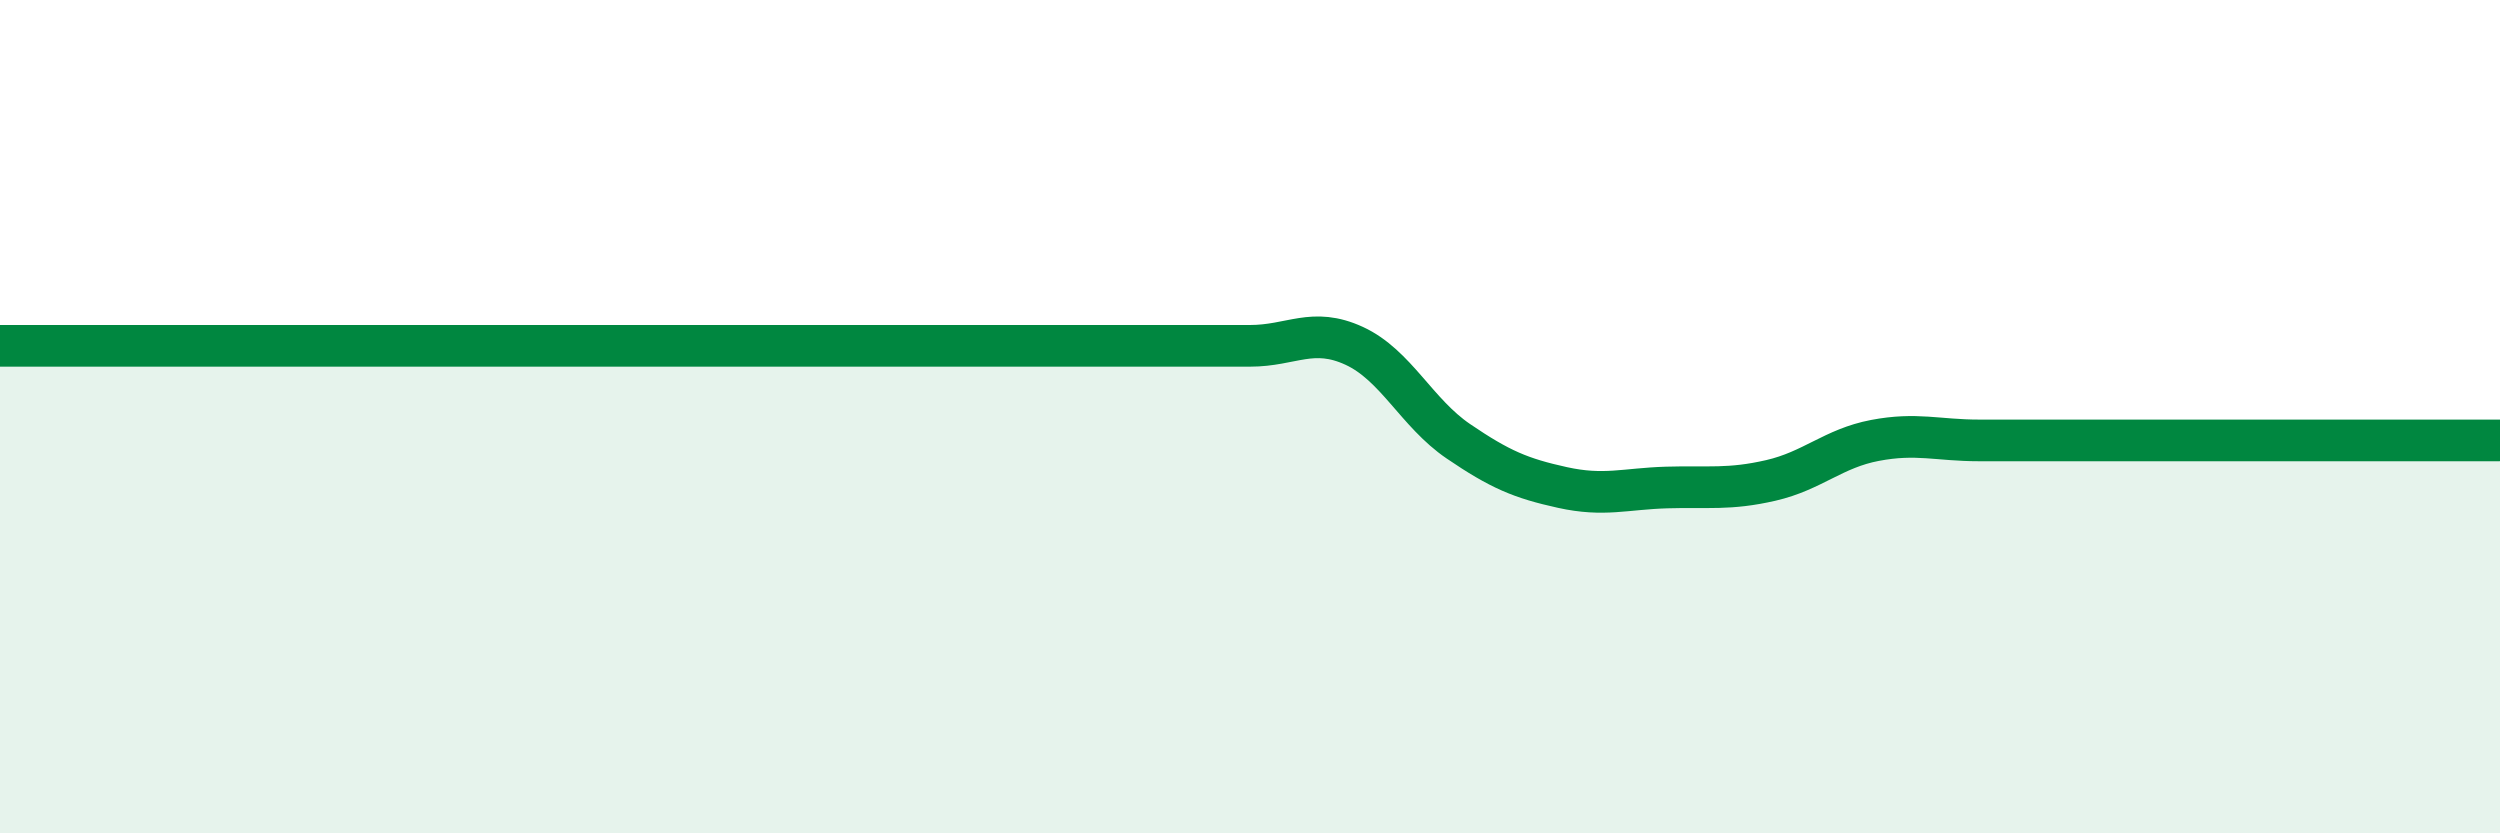
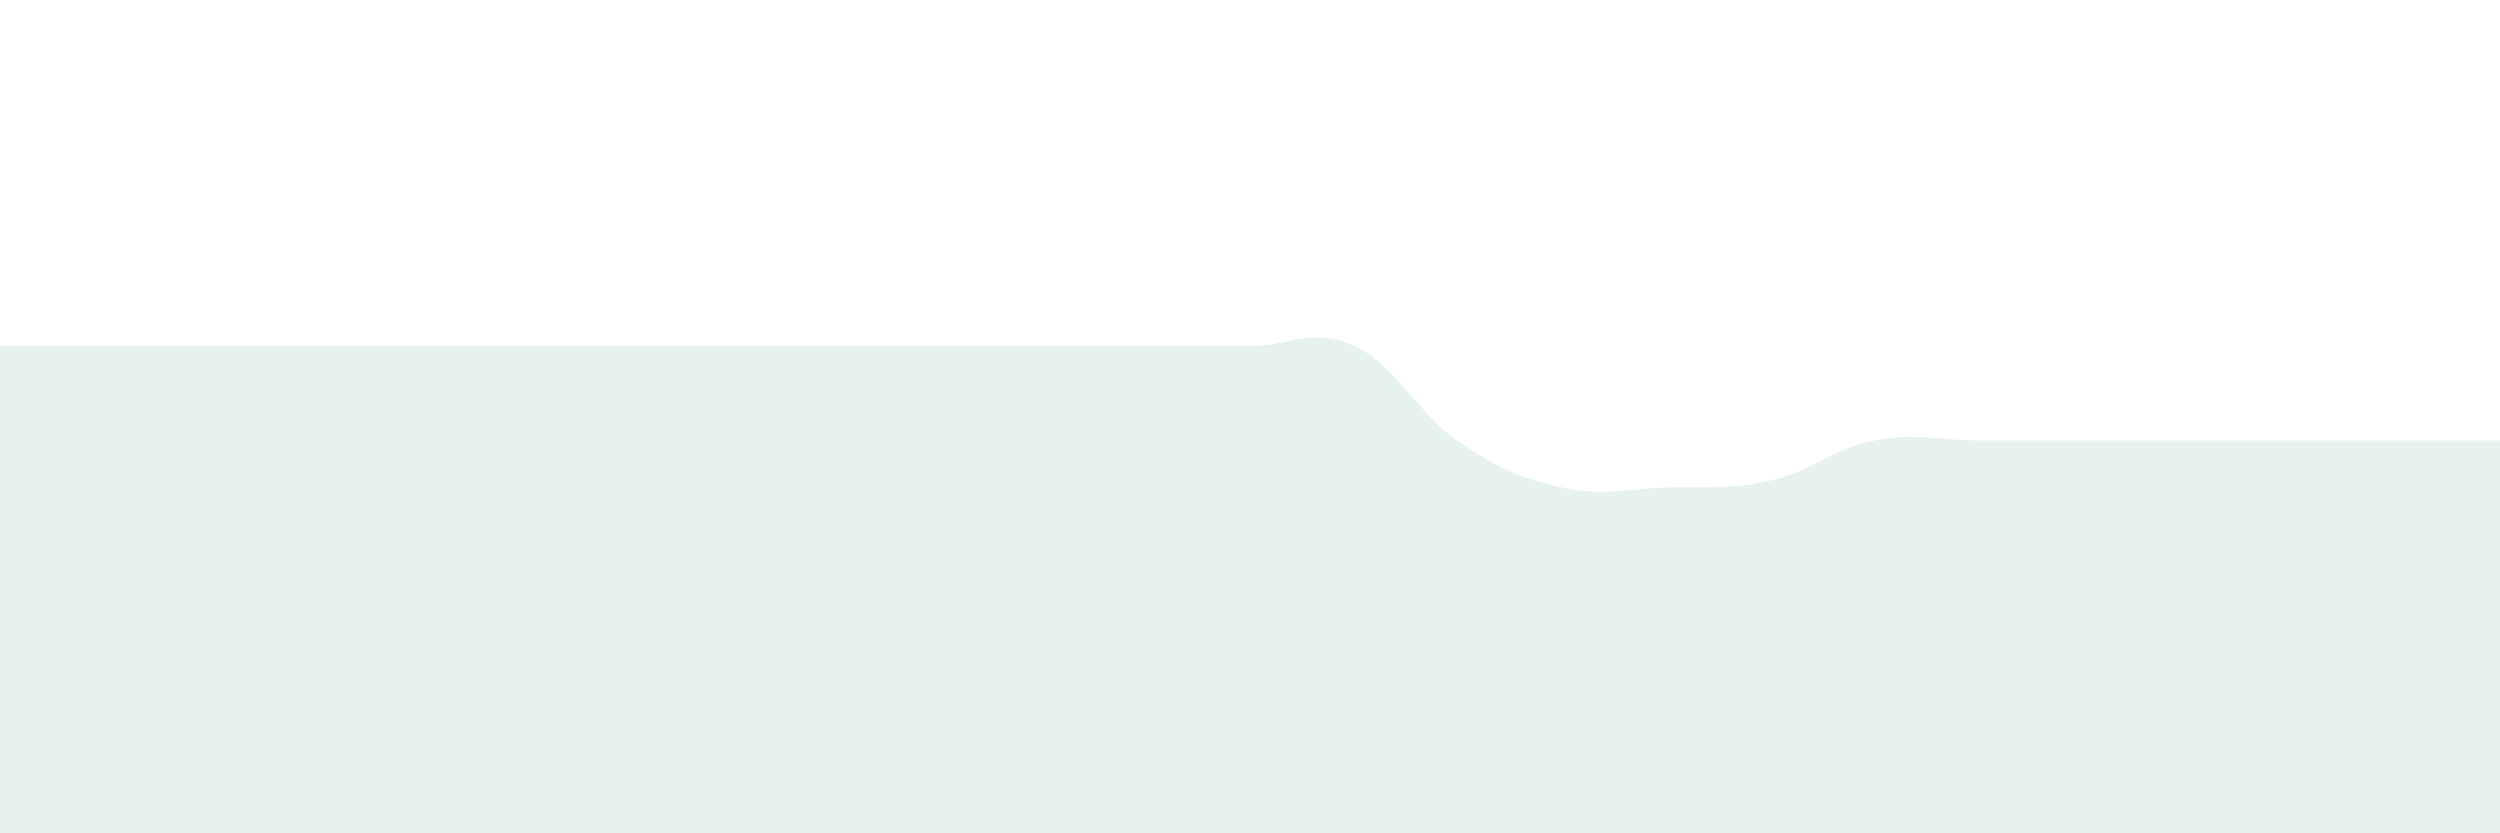
<svg xmlns="http://www.w3.org/2000/svg" width="60" height="20" viewBox="0 0 60 20">
  <path d="M 0,8.3 C 0.5,8.3 1.5,8.3 2.5,8.3 C 3.5,8.3 4,8.3 5,8.3 C 6,8.3 6.5,8.3 7.5,8.3 C 8.5,8.3 9,8.3 10,8.3 C 11,8.3 11.5,8.3 12.5,8.3 C 13.5,8.3 14,8.3 15,8.3 C 16,8.3 16.5,8.3 17.5,8.3 C 18.5,8.3 19,8.3 20,8.3 C 21,8.3 21.5,8.3 22.5,8.3 C 23.5,8.3 24,8.3 25,8.3 C 26,8.3 26.5,8.3 27.5,8.3 C 28.5,8.3 29,8.3 30,8.3 C 31,8.3 31.5,7.84 32.5,8.3 C 33.5,8.76 34,9.91 35,10.59 C 36,11.27 36.5,11.48 37.5,11.7 C 38.5,11.92 39,11.73 40,11.7 C 41,11.67 41.5,11.76 42.5,11.53 C 43.5,11.3 44,10.76 45,10.57 C 46,10.38 46.5,10.57 47.5,10.57 C 48.5,10.57 49,10.57 50,10.57 C 51,10.57 51.5,10.57 52.5,10.57 C 53.5,10.57 53.5,10.57 55,10.57 C 56.5,10.57 59,10.57 60,10.57L60 20L0 20Z" fill="#008740" opacity="0.1" stroke-linecap="round" stroke-linejoin="round" />
-   <path d="M 0,8.3 C 0.5,8.3 1.5,8.3 2.5,8.3 C 3.5,8.3 4,8.3 5,8.3 C 6,8.3 6.5,8.3 7.5,8.3 C 8.5,8.3 9,8.3 10,8.3 C 11,8.3 11.5,8.3 12.5,8.3 C 13.5,8.3 14,8.3 15,8.3 C 16,8.3 16.5,8.3 17.5,8.3 C 18.5,8.3 19,8.3 20,8.3 C 21,8.3 21.5,8.3 22.5,8.3 C 23.5,8.3 24,8.3 25,8.3 C 26,8.3 26.5,8.3 27.5,8.3 C 28.5,8.3 29,8.3 30,8.3 C 31,8.3 31.5,7.84 32.5,8.3 C 33.5,8.76 34,9.91 35,10.59 C 36,11.27 36.5,11.48 37.5,11.7 C 38.5,11.92 39,11.73 40,11.7 C 41,11.67 41.5,11.76 42.5,11.53 C 43.5,11.3 44,10.76 45,10.57 C 46,10.38 46.5,10.57 47.5,10.57 C 48.5,10.57 49,10.57 50,10.57 C 51,10.57 51.5,10.57 52.5,10.57 C 53.5,10.57 53.5,10.57 55,10.57 C 56.5,10.57 59,10.57 60,10.57" stroke="#008740" stroke-width="1" fill="none" stroke-linecap="round" stroke-linejoin="round" />
</svg>